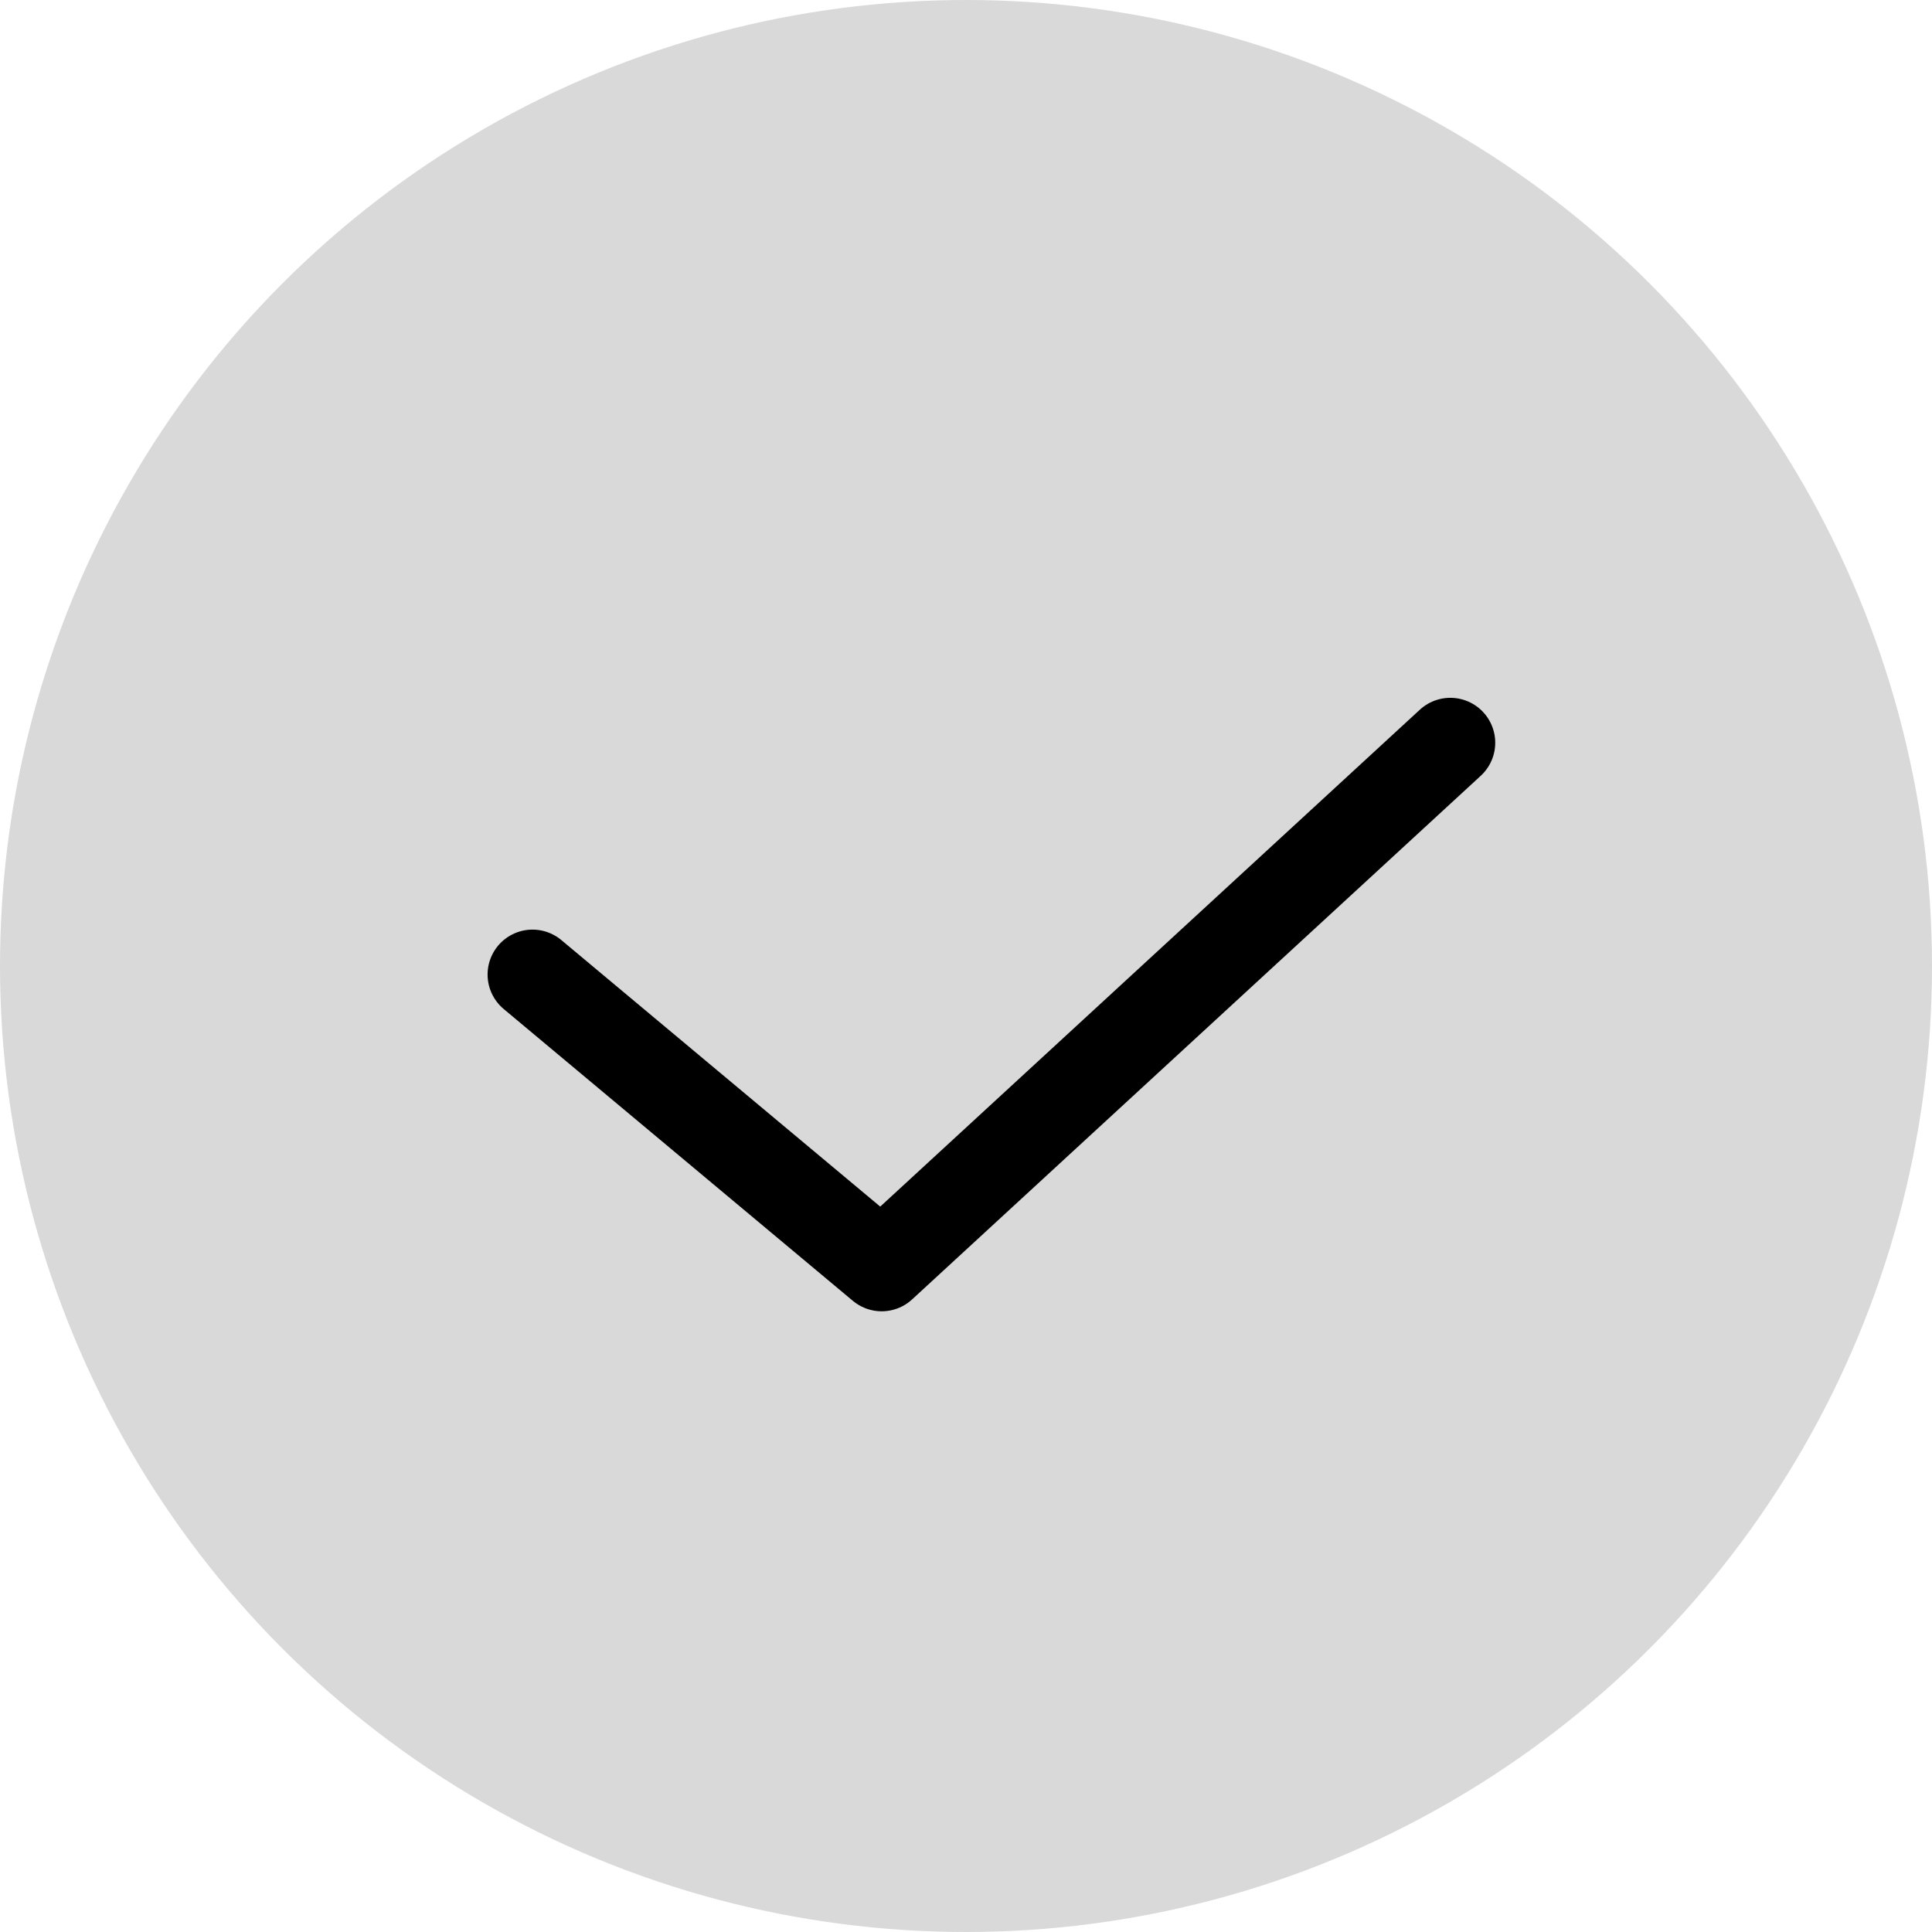
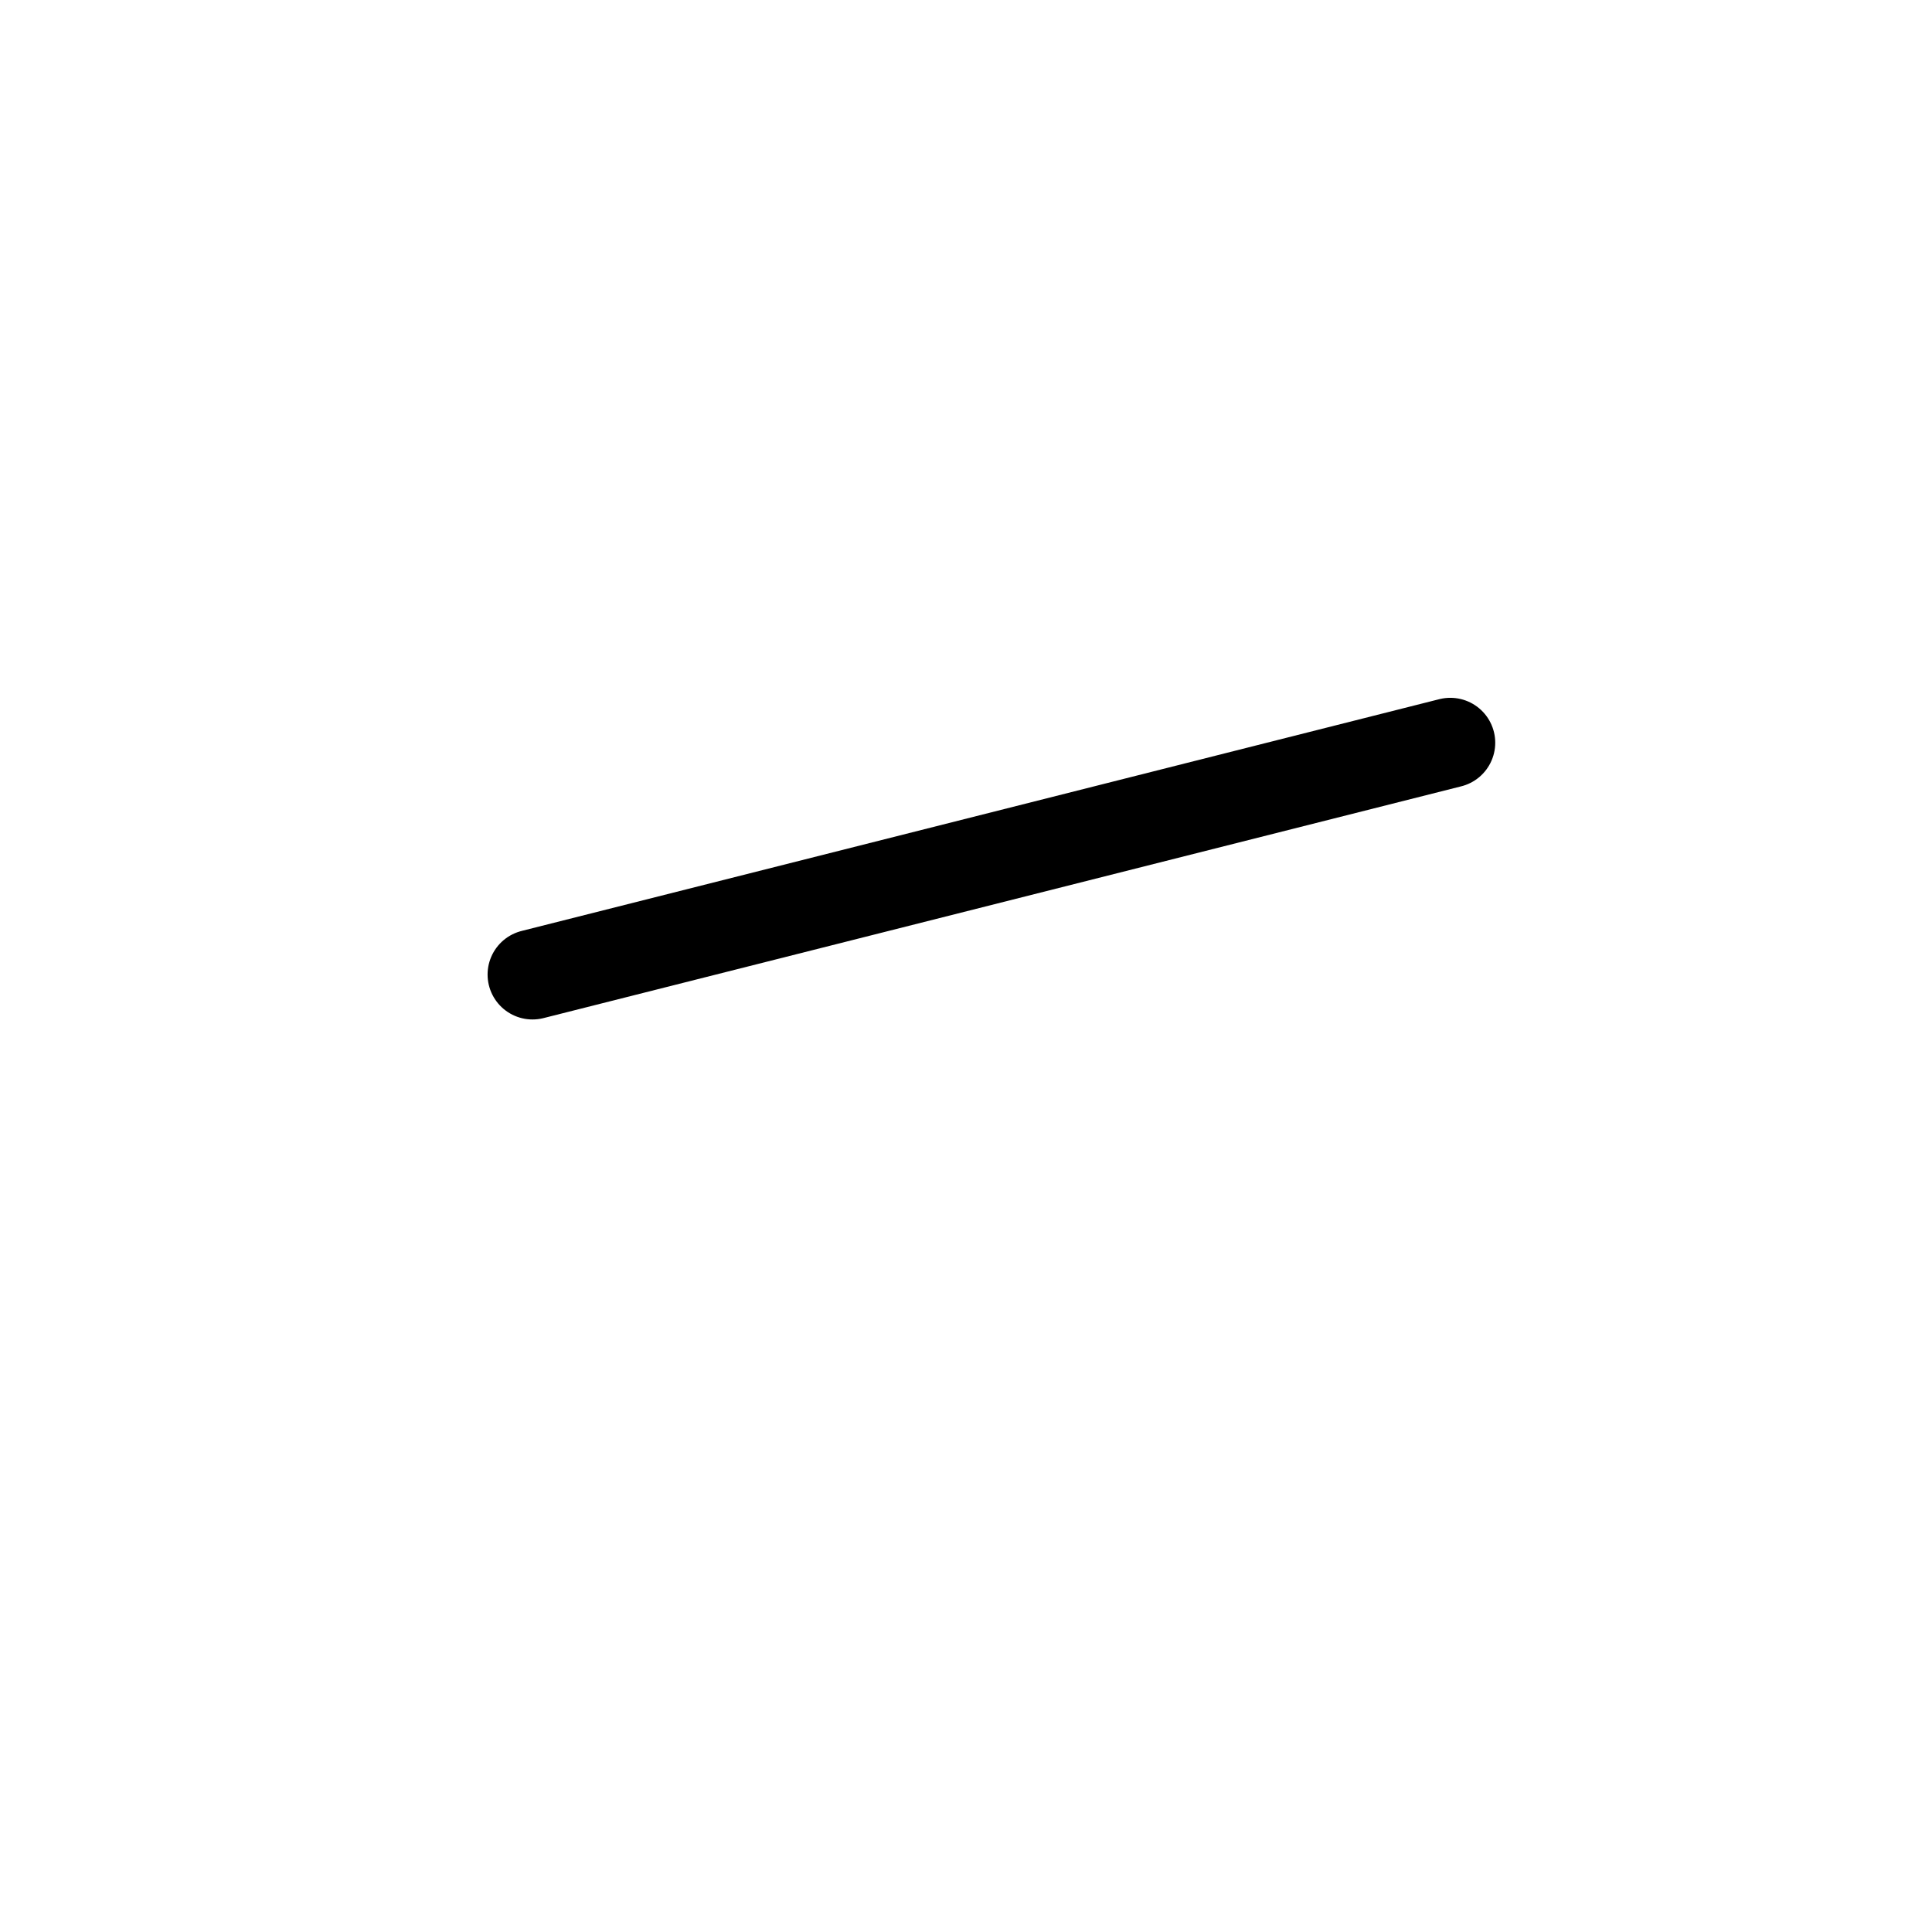
<svg xmlns="http://www.w3.org/2000/svg" width="43" height="43" viewBox="0 0 43 43" fill="none">
-   <circle cx="21.5" cy="21.5" r="21.5" fill="#D9D9D9" />
-   <path d="M11.852 21.69L19.623 28.185L32.279 16.531" stroke="black" stroke-width="2" stroke-linecap="round" stroke-linejoin="round" />
+   <path d="M11.852 21.69L32.279 16.531" stroke="black" stroke-width="2" stroke-linecap="round" stroke-linejoin="round" />
</svg>